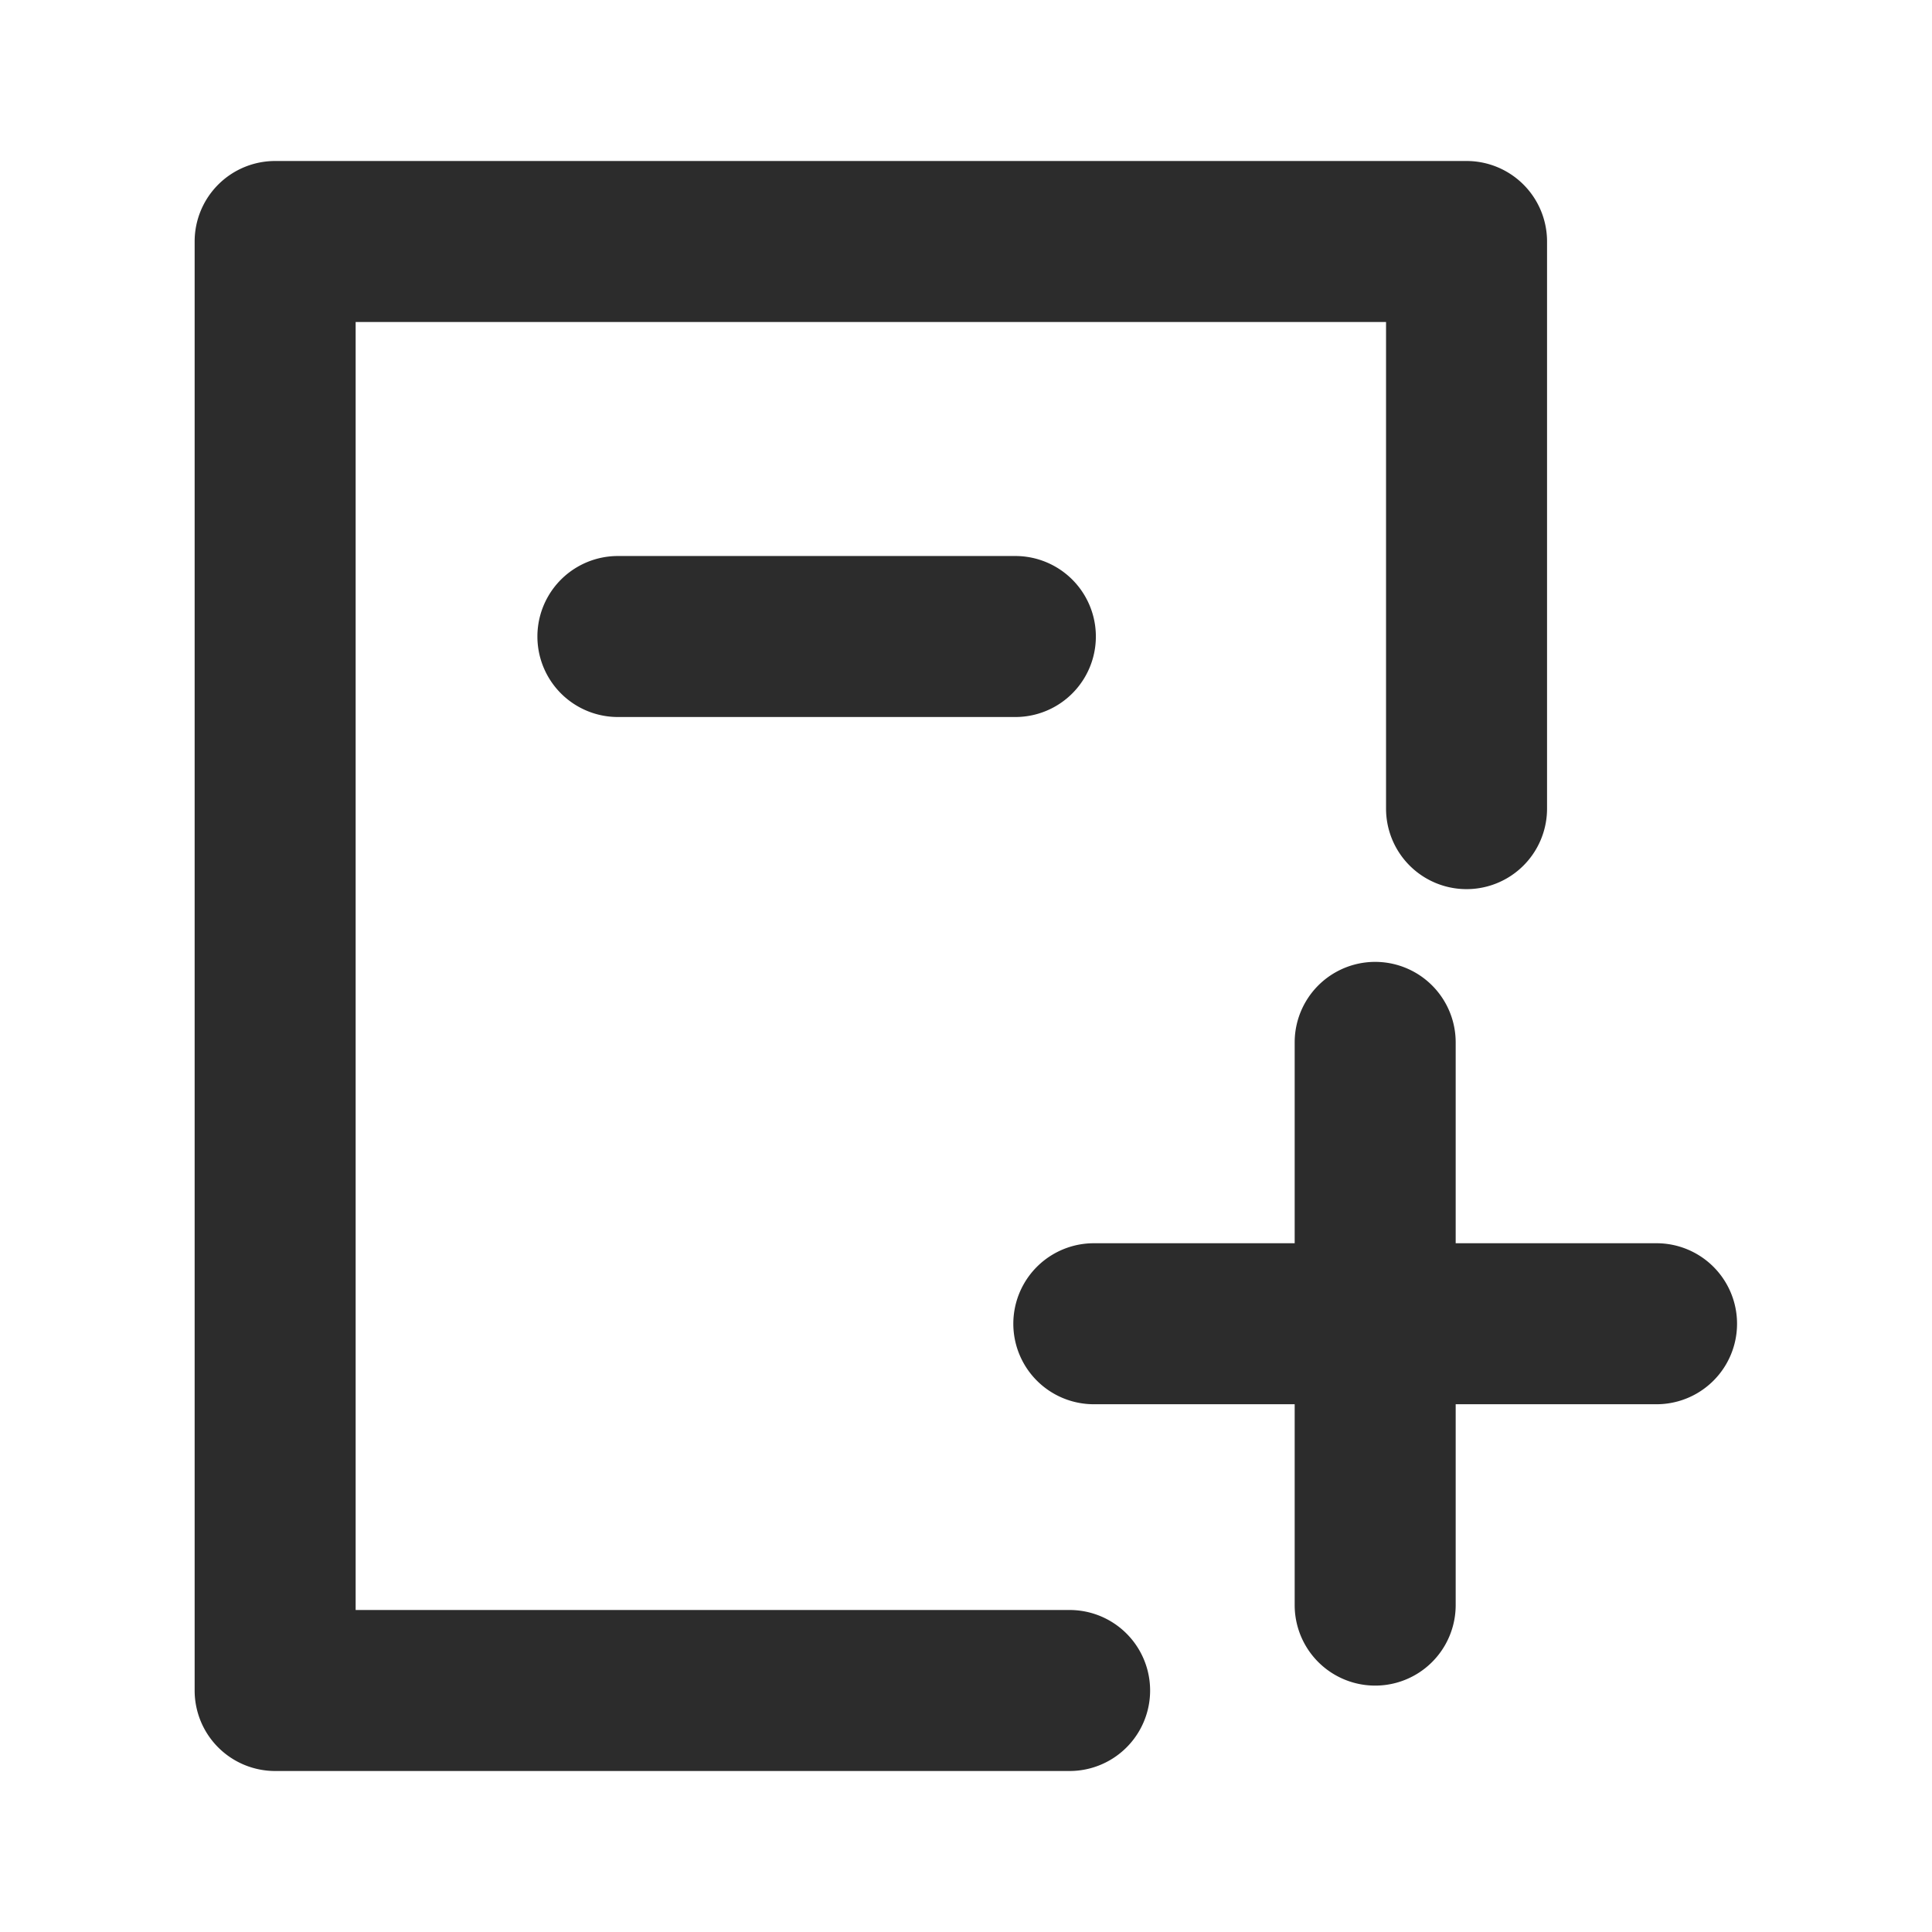
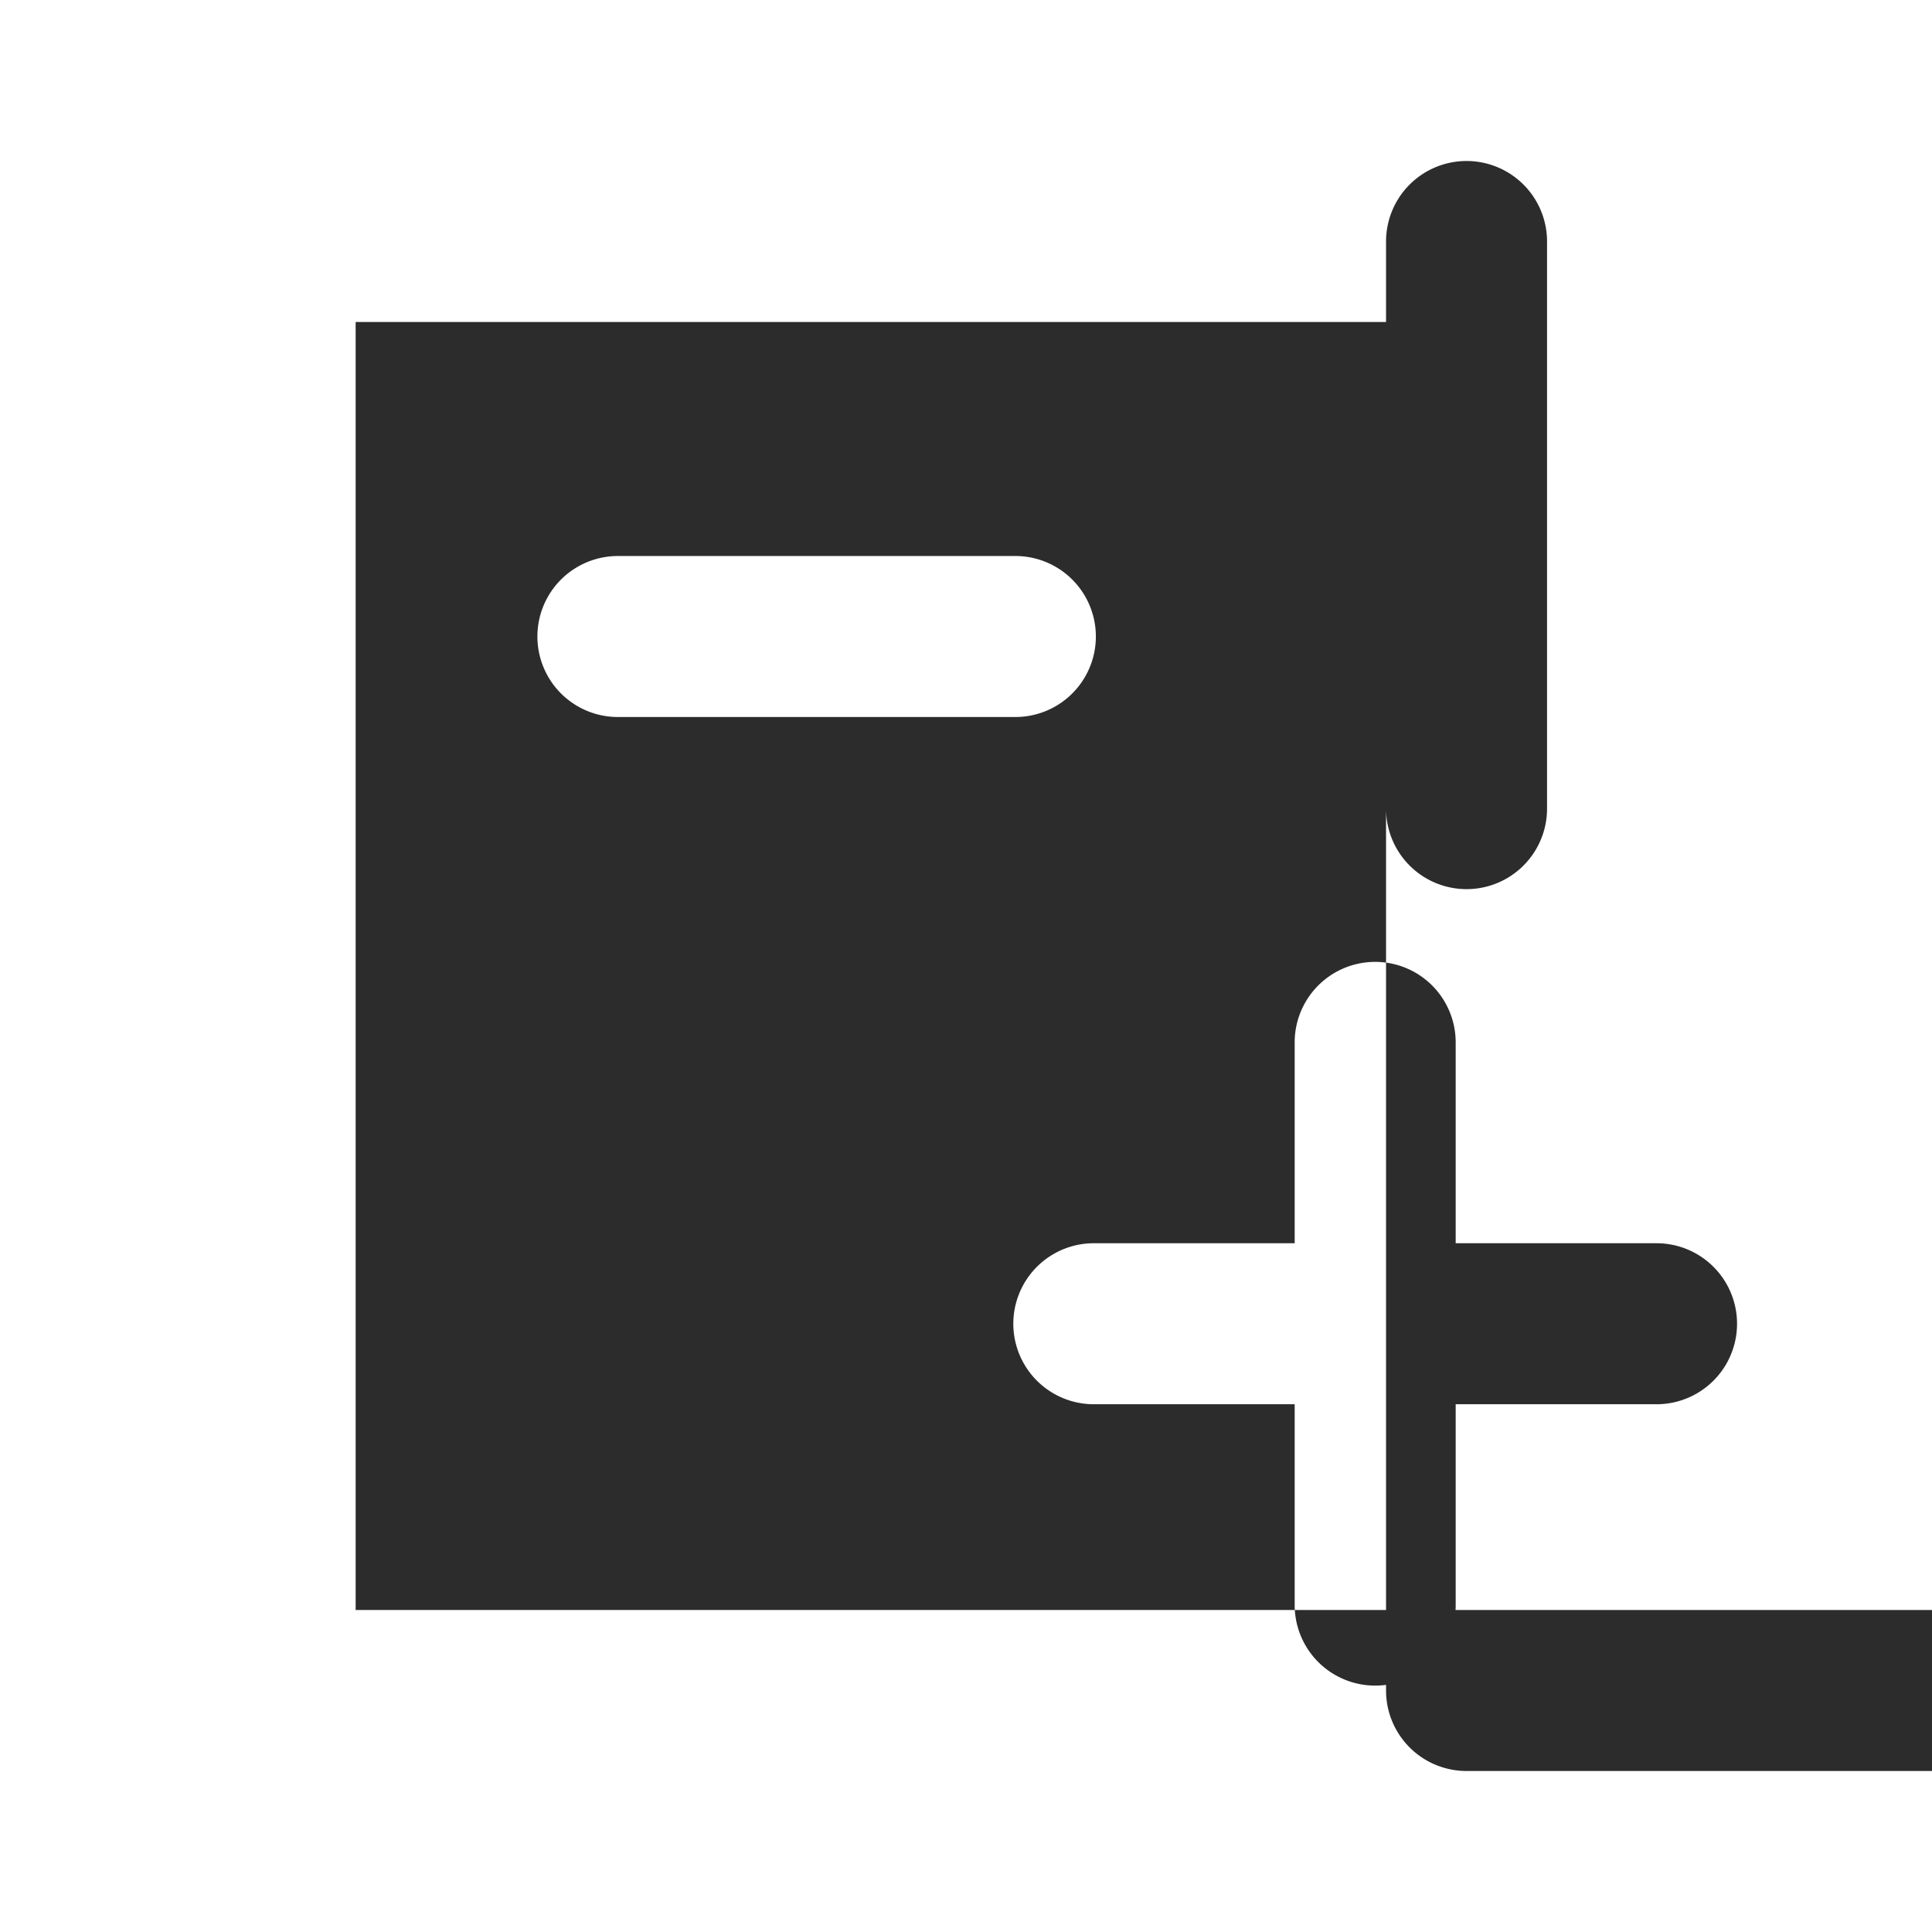
<svg xmlns="http://www.w3.org/2000/svg" class="icon" width="200px" height="200.00px" viewBox="0 0 1024 1024" version="1.1">
-   <path fill="#2c2c2c" d="M567.125 853.333H188.501V170.667h546.133v258.133a42.667 42.667 0 0 0 85.333 0V128a42.667 42.667 0 0 0-42.667-42.667h-631.467a42.667 42.667 0 0 0-42.667 42.667v768a42.667 42.667 0 0 0 42.667 42.667h421.291a42.667 42.667 0 0 0 0-85.333zM327.296 294.699a42.667 42.667 0 0 0 0 85.333h211.072a42.667 42.667 0 0 0 0-85.333zM878.208 658.944h-106.667v-106.667a42.667 42.667 0 0 0-85.333 0v106.667h-106.667a42.667 42.667 0 0 0 0 85.333h106.667v106.667a42.667 42.667 0 0 0 85.333 0v-106.667h106.667a42.667 42.667 0 0 0 0-85.333z" />
+   <path fill="#2c2c2c" d="M567.125 853.333H188.501V170.667h546.133v258.133a42.667 42.667 0 0 0 85.333 0V128a42.667 42.667 0 0 0-42.667-42.667a42.667 42.667 0 0 0-42.667 42.667v768a42.667 42.667 0 0 0 42.667 42.667h421.291a42.667 42.667 0 0 0 0-85.333zM327.296 294.699a42.667 42.667 0 0 0 0 85.333h211.072a42.667 42.667 0 0 0 0-85.333zM878.208 658.944h-106.667v-106.667a42.667 42.667 0 0 0-85.333 0v106.667h-106.667a42.667 42.667 0 0 0 0 85.333h106.667v106.667a42.667 42.667 0 0 0 85.333 0v-106.667h106.667a42.667 42.667 0 0 0 0-85.333z" />
</svg>